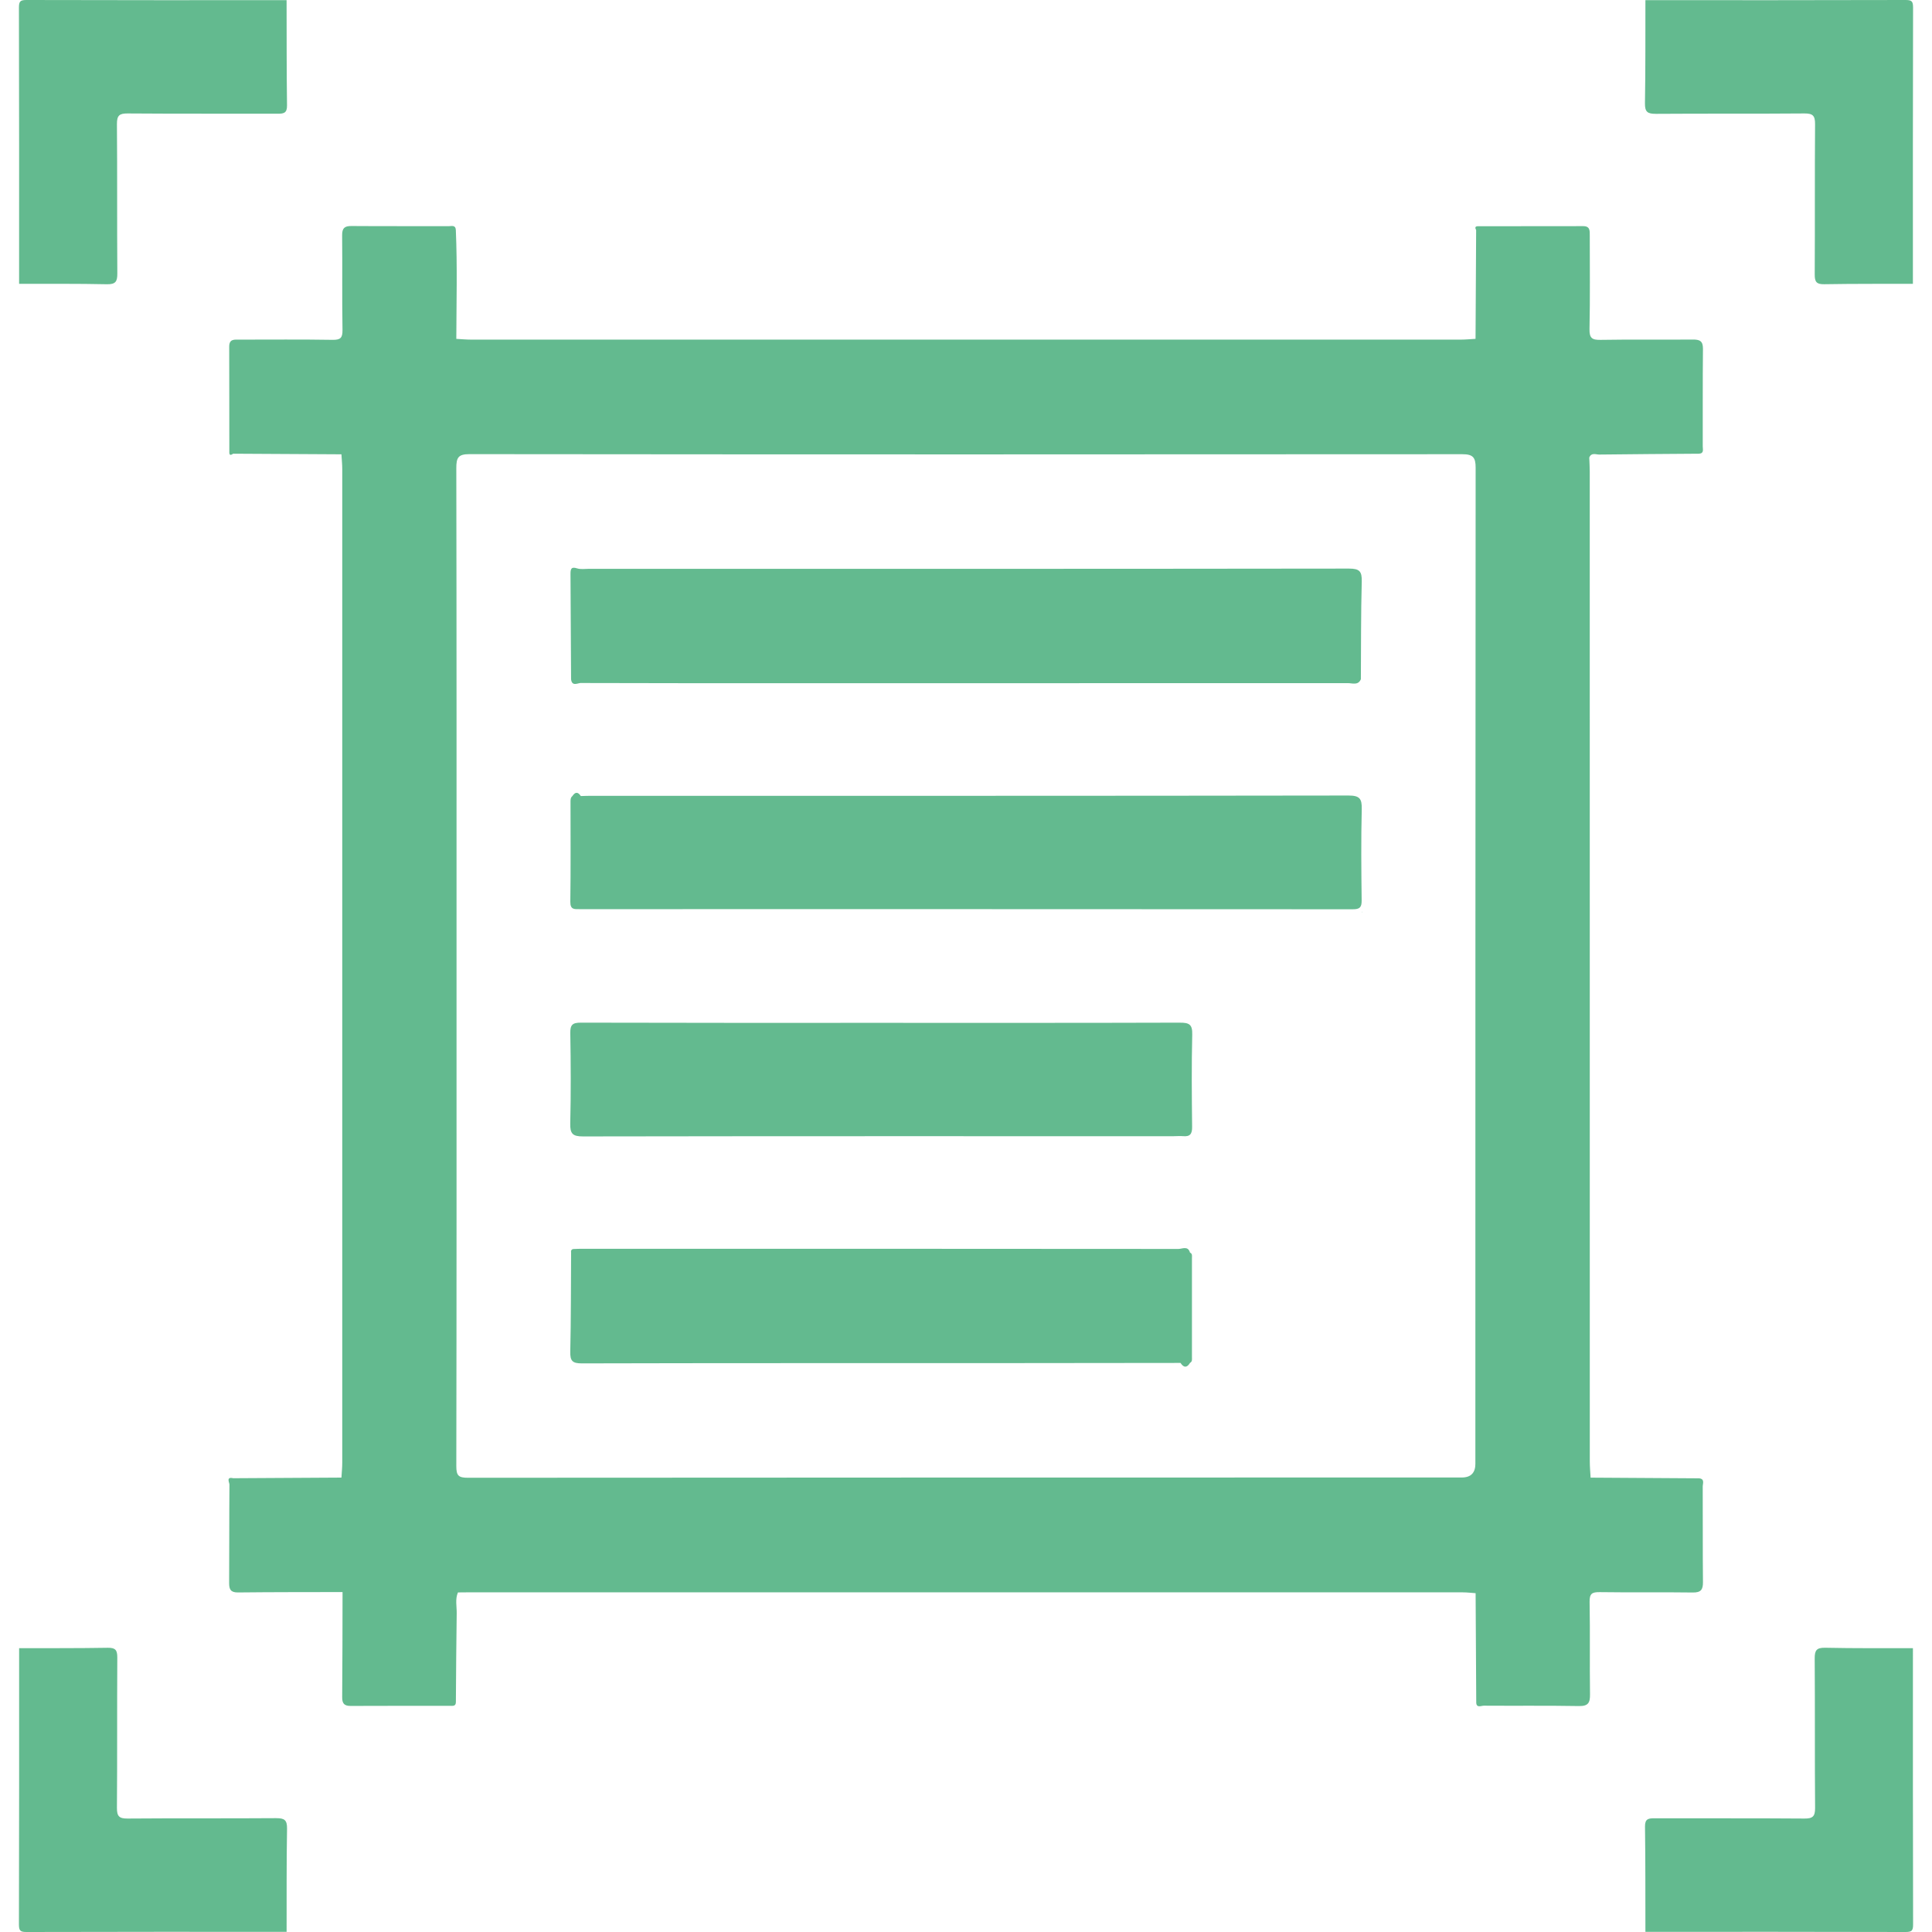
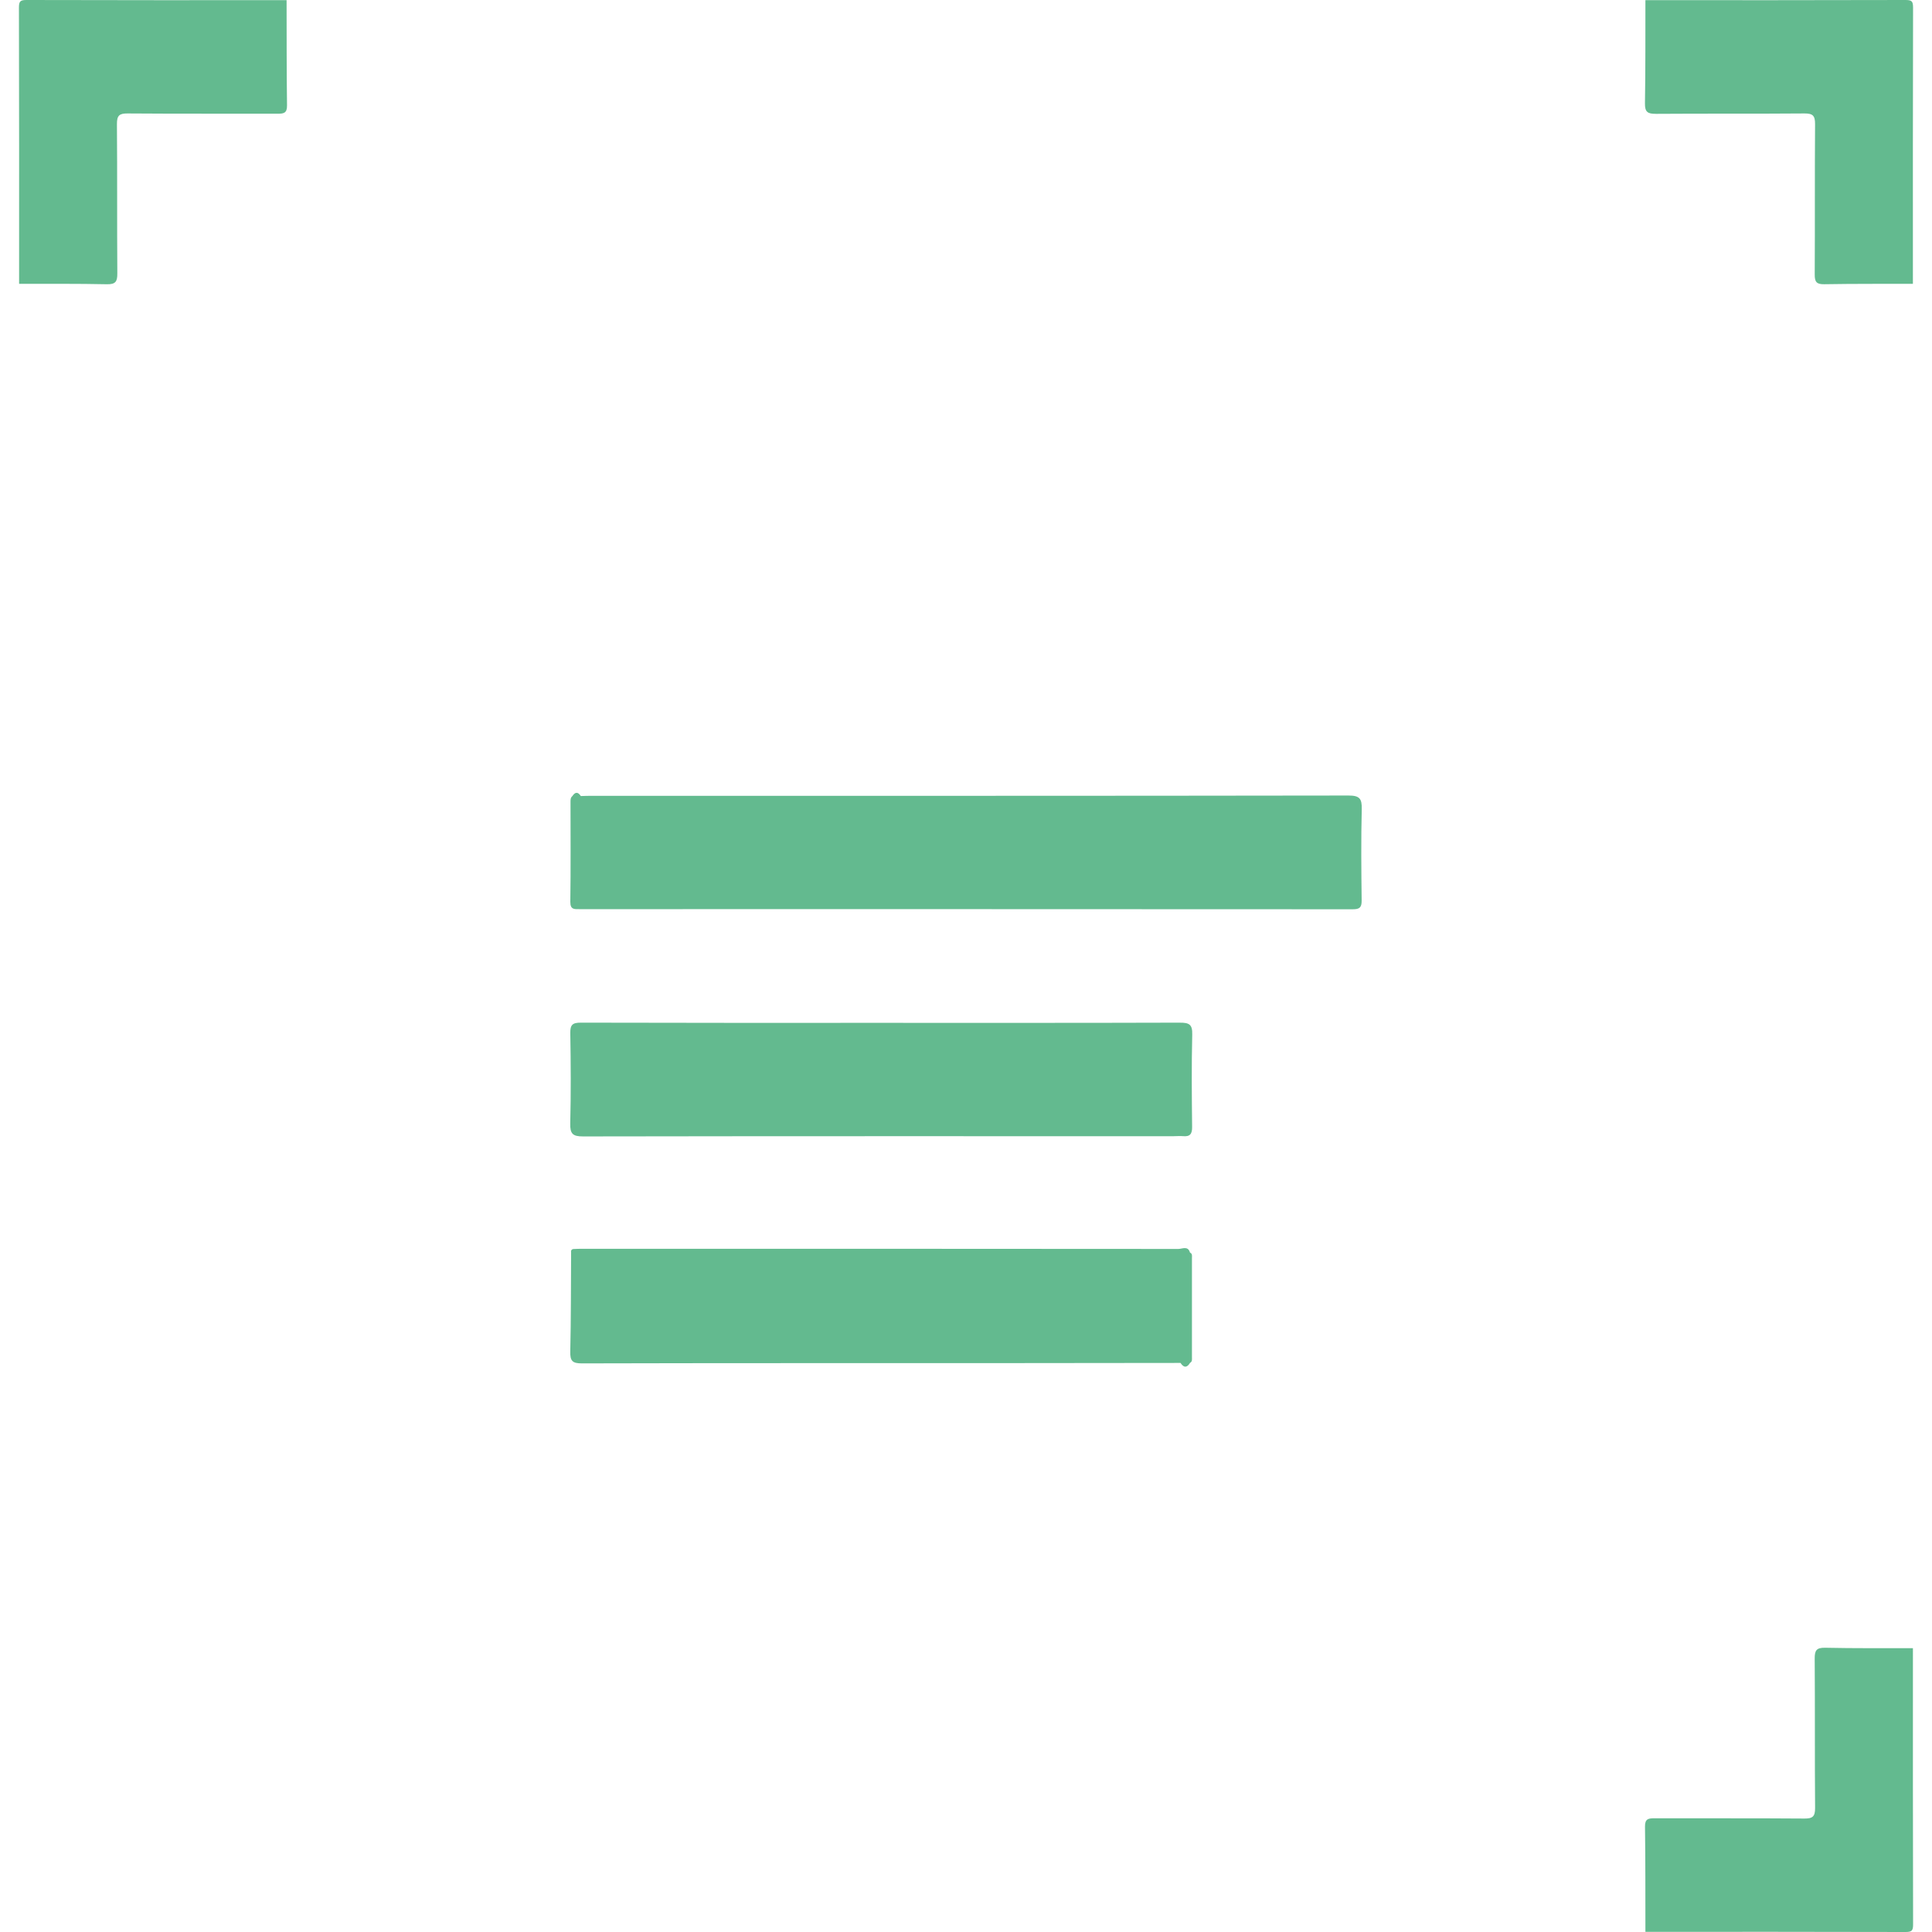
<svg xmlns="http://www.w3.org/2000/svg" width="80" height="80" viewBox="0 0 80 80" fill="none">
  <g clip-path="url(#clip0_16_2549)">
    <path d="M68.564 4.714C70.616 4.699 72.667 4.715 74.718 4.698C75.069 4.695 75.16 4.794 75.158 5.142C75.142 7.216 75.156 9.291 75.144 11.366C75.142 11.67 75.217 11.774 75.534 11.769C76.759 11.748 77.984 11.755 79.209 11.752C79.209 7.94 79.205 4.13 79.216 0.319C79.216 0.053 79.163 -0.001 78.899 1.06843e-05C75.31 0.011 71.722 0.007 68.133 0.007C68.129 1.429 68.139 2.852 68.114 4.274C68.108 4.639 68.224 4.715 68.564 4.713V4.714Z" fill="#63BA8F" />
    <path d="M0.791 11.752C2.001 11.755 3.212 11.744 4.421 11.77C4.786 11.778 4.861 11.659 4.858 11.318C4.843 9.257 4.859 7.198 4.842 5.138C4.84 4.784 4.94 4.695 5.285 4.698C7.351 4.714 9.418 4.703 11.484 4.709C11.737 4.709 11.89 4.695 11.885 4.363C11.865 2.912 11.871 1.459 11.867 0.007C8.279 0.007 4.691 0.011 1.102 0C0.837 0 0.784 0.053 0.784 0.319C0.795 4.129 0.791 7.94 0.791 11.752Z" fill="#63BA8F" />
-     <path d="M11.436 75.286C9.384 75.301 7.334 75.285 5.282 75.302C4.931 75.305 4.84 75.205 4.842 74.858C4.858 72.784 4.844 70.709 4.857 68.634C4.858 68.33 4.783 68.226 4.466 68.231C3.241 68.252 2.016 68.245 0.792 68.248C0.792 72.059 0.795 75.87 0.784 79.681C0.784 79.947 0.838 80.001 1.102 80C4.69 79.989 8.278 79.993 11.868 79.993C11.871 78.571 11.861 77.148 11.886 75.726C11.892 75.361 11.776 75.284 11.436 75.287V75.286Z" fill="#63BA8F" />
    <path d="M79.209 68.248C77.999 68.245 76.788 68.256 75.579 68.23C75.213 68.222 75.14 68.342 75.143 68.683C75.158 70.743 75.142 72.802 75.159 74.862C75.161 75.216 75.06 75.305 74.715 75.302C72.65 75.286 70.583 75.297 68.517 75.291C68.264 75.291 68.111 75.305 68.116 75.637C68.136 77.088 68.13 78.541 68.133 79.993C71.722 79.993 75.31 79.989 78.899 80C79.163 80 79.218 79.947 79.217 79.681C79.206 75.871 79.21 72.06 79.21 68.248H79.209Z" fill="#63BA8F" />
-     <path d="M70.09 65.942C70.428 65.947 70.519 65.83 70.516 65.509C70.502 64.191 70.513 62.872 70.506 61.554C70.506 61.432 70.6 61.236 70.353 61.214C68.857 61.205 67.36 61.195 65.864 61.186C65.852 60.965 65.83 60.744 65.83 60.522C65.828 46.856 65.828 33.191 65.828 19.525C65.828 19.332 65.815 19.14 65.808 18.948C65.891 18.727 66.082 18.823 66.225 18.822C67.6 18.805 68.976 18.797 70.352 18.787C70.569 18.775 70.506 18.605 70.507 18.488C70.511 17.141 70.501 15.793 70.516 14.445C70.519 14.114 70.376 14.057 70.089 14.06C68.821 14.071 67.553 14.051 66.285 14.073C65.93 14.08 65.81 14.009 65.818 13.623C65.845 12.335 65.828 11.047 65.829 9.758C65.829 9.559 65.846 9.363 65.555 9.364C64.124 9.367 62.694 9.364 61.263 9.368C61.176 9.368 61.026 9.348 61.124 9.527C61.115 11.028 61.107 12.529 61.099 14.031C60.893 14.042 60.687 14.063 60.482 14.063C46.826 14.064 33.169 14.064 19.513 14.063C19.308 14.063 19.102 14.043 18.895 14.032C18.899 12.528 18.94 11.025 18.875 9.522C18.863 9.303 18.693 9.366 18.577 9.366C17.234 9.361 15.89 9.369 14.548 9.359C14.263 9.357 14.164 9.451 14.167 9.745C14.181 11.05 14.16 12.354 14.182 13.658C14.187 13.992 14.099 14.077 13.768 14.072C12.483 14.051 11.199 14.063 9.915 14.063C9.707 14.063 9.49 14.027 9.491 14.353C9.496 15.791 9.493 17.228 9.496 18.666C9.496 18.758 9.477 18.913 9.655 18.787C11.149 18.795 12.644 18.804 14.138 18.812C14.15 19.018 14.172 19.225 14.172 19.431C14.174 33.142 14.174 46.854 14.172 60.565C14.172 60.771 14.15 60.978 14.138 61.184C12.644 61.193 11.149 61.201 9.655 61.21C9.348 61.138 9.502 61.395 9.501 61.472C9.489 62.83 9.497 64.189 9.488 65.546C9.486 65.821 9.557 65.943 9.859 65.94C11.3 65.924 12.74 65.927 14.181 65.924L14.184 65.927C14.181 67.375 14.182 68.823 14.169 70.271C14.166 70.534 14.25 70.641 14.52 70.639C15.888 70.631 17.257 70.637 18.626 70.634C18.736 70.634 18.878 70.666 18.877 70.477C18.887 69.254 18.892 68.031 18.911 66.808C18.916 66.518 18.841 66.222 18.962 65.939C19.109 65.937 19.257 65.935 19.404 65.935C33.127 65.935 46.851 65.935 60.575 65.936C60.75 65.936 60.927 65.959 61.102 65.97C61.111 67.47 61.119 68.972 61.128 70.472C61.12 70.743 61.33 70.629 61.441 70.629C62.753 70.638 64.067 70.621 65.379 70.644C65.766 70.65 65.844 70.508 65.839 70.154C65.821 68.881 65.846 67.607 65.822 66.333C65.816 65.986 65.924 65.923 66.242 65.927C67.525 65.946 68.809 65.924 70.092 65.942H70.09ZM61.093 60.606C61.093 60.987 60.906 61.179 60.531 61.18C46.812 61.181 33.092 61.18 19.373 61.191C18.984 61.191 18.895 61.1 18.895 60.71C18.908 53.814 18.904 46.92 18.904 40.024C18.904 33.128 18.908 26.263 18.895 19.382C18.895 18.953 18.97 18.804 19.443 18.805C33.148 18.819 46.852 18.818 60.556 18.808C60.992 18.808 61.104 18.942 61.103 19.366C61.092 33.112 61.093 46.858 61.092 60.604L61.093 60.606Z" fill="#63BA8F" />
    <path d="M55.84 32.941C45.376 32.957 34.911 32.953 24.448 32.953C24.315 32.953 24.183 32.959 24.05 32.963C23.932 32.779 23.815 32.789 23.7 32.965C23.621 33.03 23.624 33.12 23.624 33.209C23.624 34.587 23.635 35.965 23.616 37.343C23.612 37.672 23.786 37.646 24 37.646C34.671 37.645 45.341 37.644 56.012 37.651C56.298 37.651 56.386 37.579 56.383 37.286C56.368 36.027 56.356 34.766 56.387 33.508C56.398 33.07 56.3 32.941 55.839 32.941H55.84Z" fill="#63BA8F" />
    <path d="M48.853 42.346C44.72 42.359 40.587 42.354 36.453 42.354C32.318 42.354 28.186 42.358 24.051 42.346C23.703 42.345 23.609 42.437 23.615 42.783C23.636 44.028 23.643 45.273 23.613 46.517C23.602 46.943 23.71 47.058 24.143 47.057C32.292 47.043 40.441 47.048 48.589 47.048C48.722 47.048 48.856 47.034 48.987 47.046C49.277 47.073 49.367 46.953 49.363 46.662C49.349 45.387 49.337 44.111 49.368 42.838C49.379 42.41 49.234 42.345 48.853 42.347L48.853 42.346Z" fill="#63BA8F" />
    <path d="M49.274 51.865C49.192 51.574 48.954 51.716 48.795 51.716C40.58 51.708 32.363 51.709 24.148 51.71C24.015 51.71 23.882 51.71 23.75 51.719C23.658 51.725 23.634 51.792 23.648 51.876C23.639 53.239 23.645 54.6 23.614 55.962C23.605 56.347 23.694 56.456 24.095 56.455C29.776 56.44 35.456 56.446 41.137 56.444C43.719 56.444 46.301 56.439 48.883 56.436C49.017 56.642 49.148 56.644 49.278 56.432C49.376 56.38 49.356 56.284 49.356 56.199C49.358 54.831 49.358 53.462 49.356 52.093C49.356 52.01 49.381 51.913 49.274 51.866V51.865Z" fill="#63BA8F" />
-     <path d="M24.058 28.282C27.468 28.294 30.878 28.291 34.288 28.291C41.463 28.291 48.638 28.291 55.813 28.287C55.999 28.287 56.237 28.392 56.351 28.125C56.36 26.777 56.351 25.429 56.387 24.082C56.399 23.657 56.294 23.544 55.86 23.544C45.366 23.558 34.872 23.555 24.379 23.554C24.217 23.554 24.044 23.583 23.896 23.535C23.639 23.451 23.623 23.581 23.623 23.77C23.632 25.222 23.639 26.673 23.647 28.125C23.68 28.44 23.927 28.28 24.058 28.28V28.282Z" fill="#63BA8F" />
-     <path d="M56.394 37.779L56.408 37.758L56.389 37.754L56.394 37.779Z" fill="#63BA8F" />
  </g>
  <defs>
    <clipPath id="clip0_16_2549">
      <rect width="78.431" height="80" fill="white" transform="translate(0.784)" />
    </clipPath>
  </defs>
</svg>